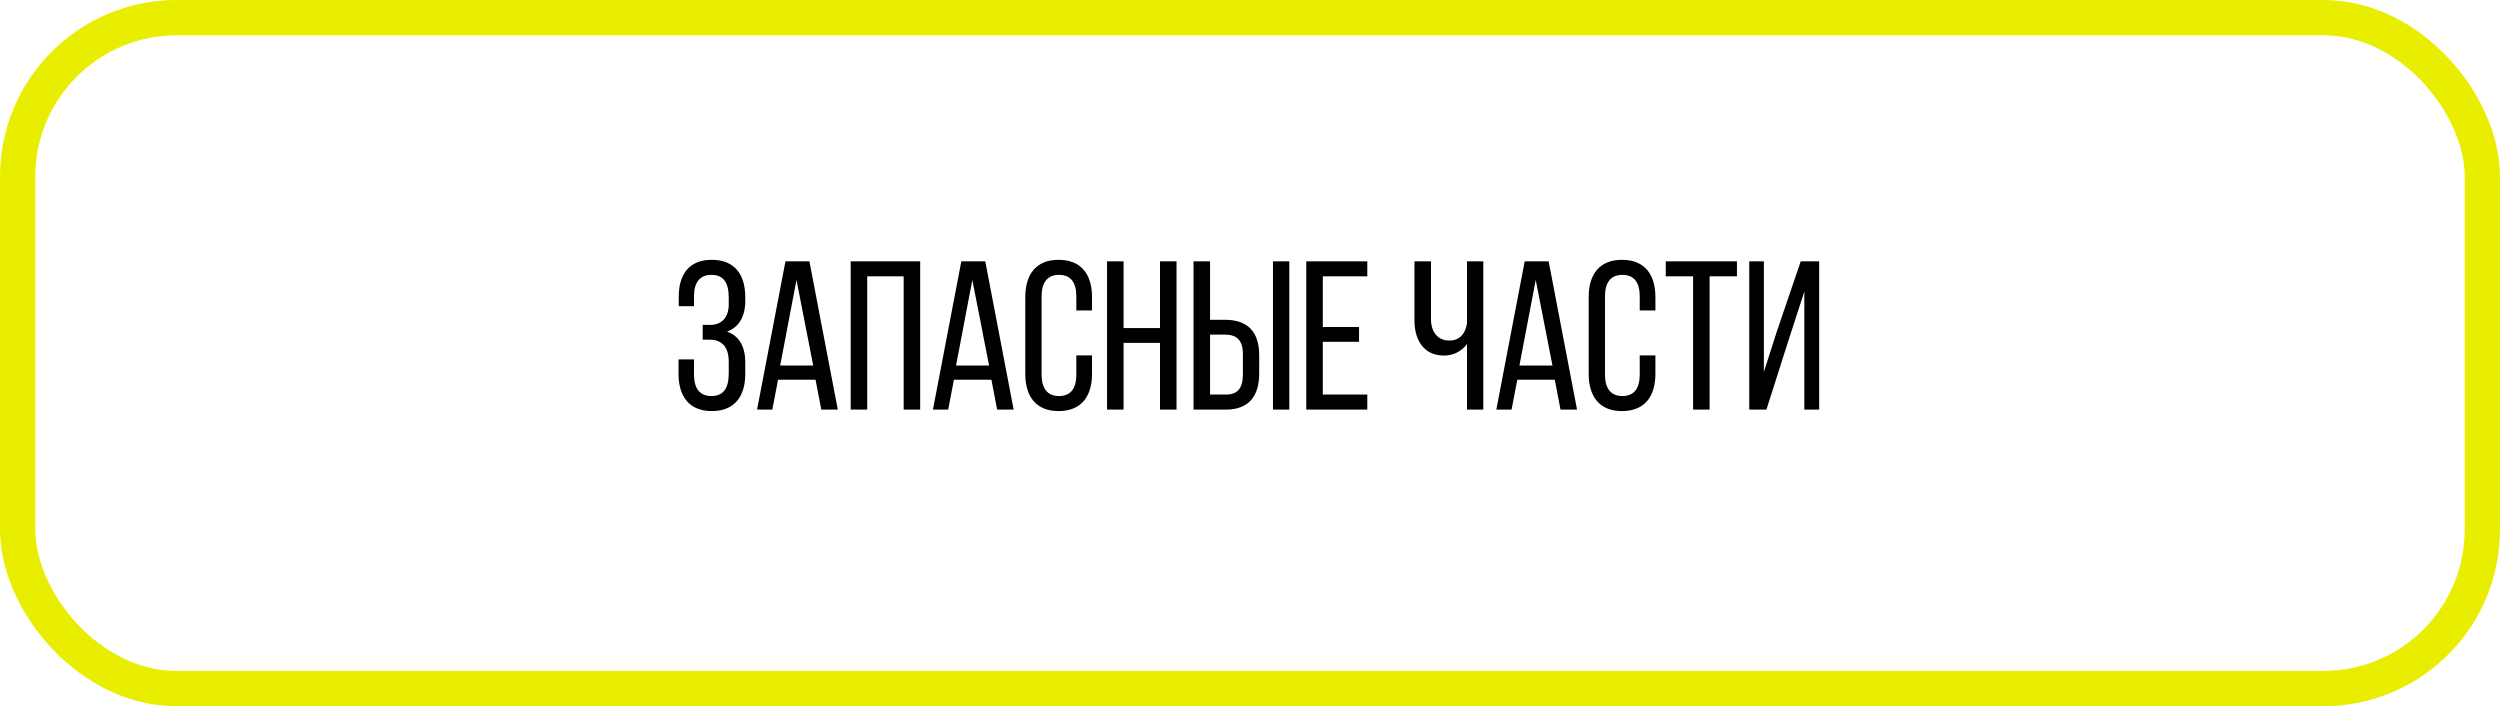
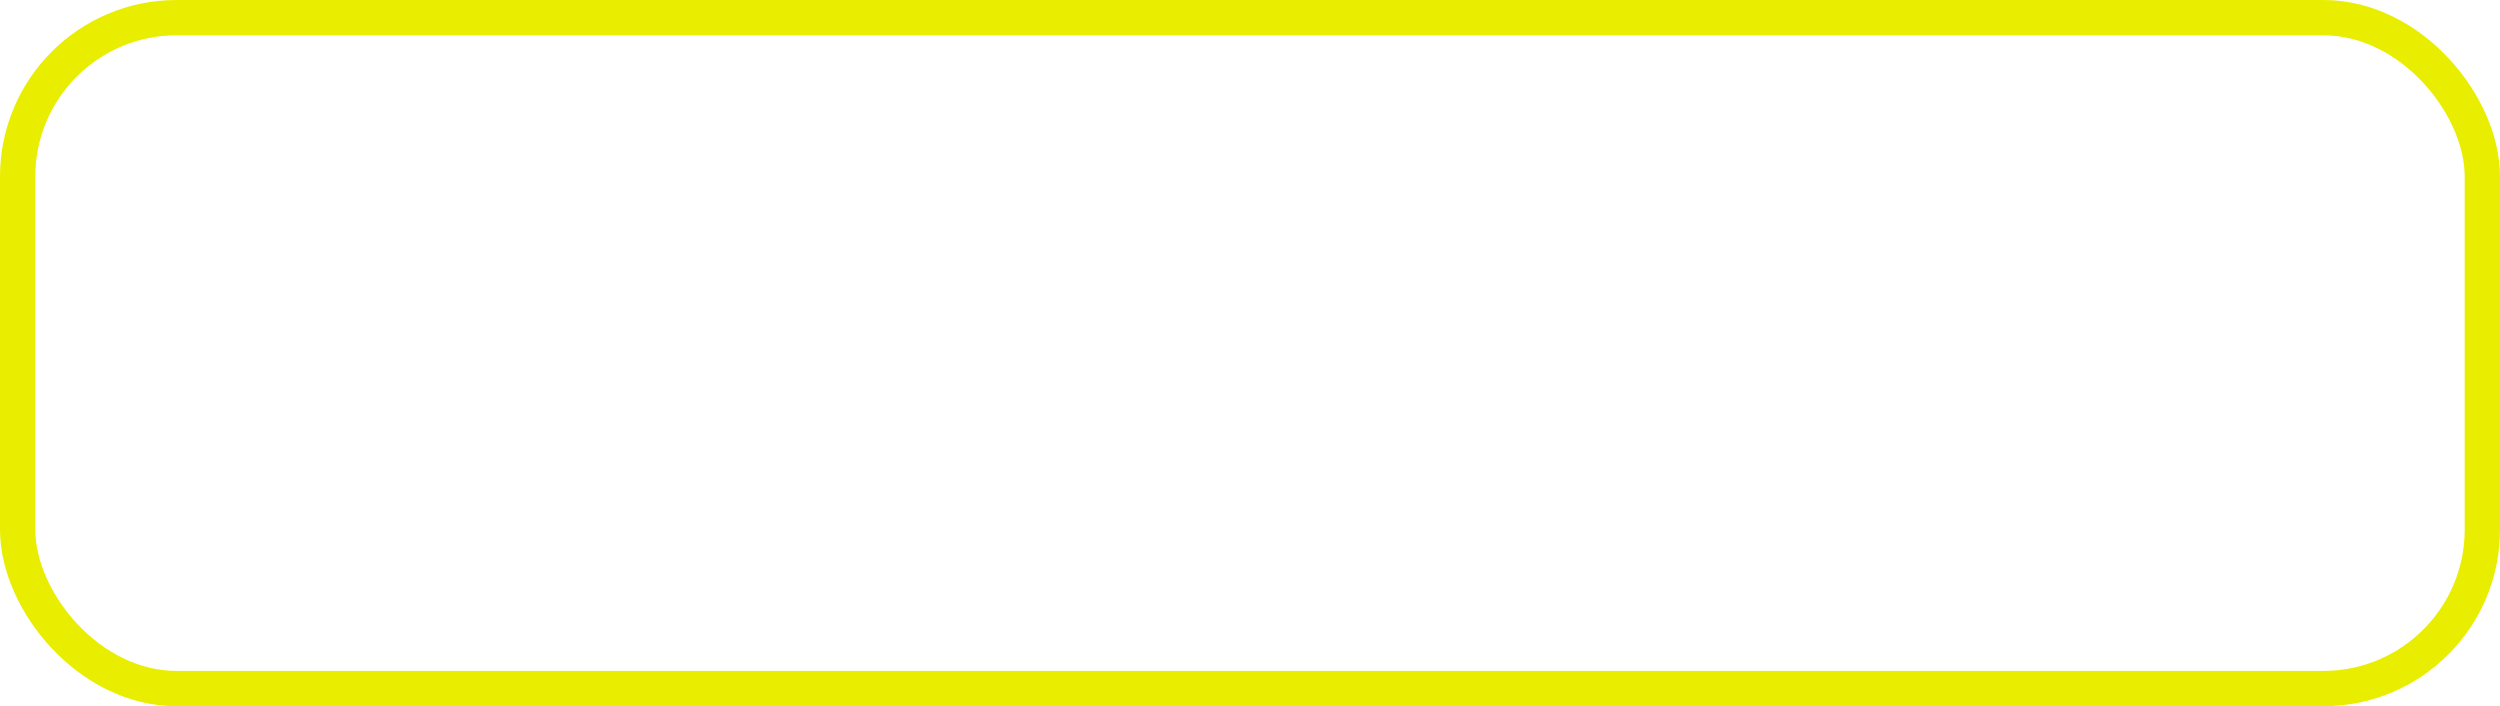
<svg xmlns="http://www.w3.org/2000/svg" width="354" height="100" viewBox="0 0 354 100" fill="none">
  <rect x="2.5" y="2.5" width="349" height="95" rx="22.5" stroke="#E9EE00" stroke-width="5" />
-   <path d="M100.79 36.79C97.58 36.79 96.11 38.83 96.11 42.04V43.36H98.27V41.95C98.27 40.06 99.05 38.92 100.73 38.92C102.44 38.92 103.19 40 103.19 42.16V43.12C103.19 44.95 102.17 46 100.61 46H99.5V48.1H100.49C102.26 48.1 103.19 49.18 103.19 51.22V52.87C103.19 54.97 102.44 56.08 100.73 56.08C99.05 56.08 98.27 54.94 98.27 53.05V50.89H96.08V52.93C96.08 56.11 97.58 58.21 100.79 58.21C104.03 58.21 105.53 56.11 105.53 52.93V51.28C105.53 49.18 104.72 47.56 102.95 46.96C104.66 46.33 105.53 44.77 105.53 42.61V42.07C105.53 38.89 104.03 36.79 100.79 36.79ZM115.482 53.77L116.292 58H118.632L114.612 37H111.222L107.202 58H109.362L110.172 53.77H115.482ZM112.782 39.64L115.152 51.76H110.472L112.782 39.64ZM127.958 39.13V58H130.298V37H120.458V58H122.798V39.13H127.958ZM140.384 53.77L141.194 58H143.534L139.514 37H136.124L132.104 58H134.264L135.074 53.77H140.384ZM137.684 39.64L140.054 51.76H135.374L137.684 39.64ZM149.89 36.79C146.68 36.79 145.18 38.89 145.18 42.07V52.93C145.18 56.11 146.68 58.21 149.89 58.21C153.13 58.21 154.63 56.11 154.63 52.93V50.32H152.41V53.05C152.41 54.94 151.66 56.08 149.95 56.08C148.27 56.08 147.49 54.94 147.49 53.05V41.95C147.49 40.06 148.27 38.92 149.95 38.92C151.66 38.92 152.41 40.06 152.41 41.95V43.96H154.63V42.07C154.63 38.89 153.13 36.79 149.89 36.79ZM164.257 48.55V58H166.597V37H164.257V46.45H159.097V37H156.757V58H159.097V48.55H164.257ZM171.343 45.28V37H169.003V58H173.593C176.863 58 178.303 56.05 178.303 52.87V50.35C178.303 47.02 176.743 45.28 173.413 45.28H171.343ZM180.253 37V58H182.563V37H180.253ZM171.343 55.87V47.38H173.413C175.153 47.38 175.993 48.16 175.993 50.2V52.99C175.993 54.91 175.303 55.87 173.593 55.87H171.343ZM187.31 46.3V39.13H193.61V37H184.97V58H193.61V55.87H187.31V48.4H192.44V46.3H187.31ZM207.728 58H210.038V37H207.728V45.76C207.488 47.35 206.618 48.22 205.208 48.22C203.558 48.22 202.628 46.96 202.628 45.19V37H200.288V45.37C200.288 48.19 201.638 50.35 204.458 50.35C205.718 50.35 206.978 49.78 207.728 48.7V58ZM220.159 53.77L220.969 58H223.309L219.289 37H215.899L211.879 58H214.039L214.849 53.77H220.159ZM217.459 39.64L219.829 51.76H215.149L217.459 39.64ZM229.666 36.79C226.456 36.79 224.956 38.89 224.956 42.07V52.93C224.956 56.11 226.456 58.21 229.666 58.21C232.906 58.21 234.406 56.11 234.406 52.93V50.32H232.186V53.05C232.186 54.94 231.436 56.08 229.726 56.08C228.046 56.08 227.266 54.94 227.266 53.05V41.95C227.266 40.06 228.046 38.92 229.726 38.92C231.436 38.92 232.186 40.06 232.186 41.95V43.96H234.406V42.07C234.406 38.89 232.906 36.79 229.666 36.79ZM242.082 58V39.13H245.952V37H235.872V39.13H239.742V58H242.082ZM255.494 41.29V58H257.594V37H254.984L251.624 46.87L249.764 52.66V37H247.694V58H250.124L253.214 48.31L255.494 41.29Z" fill="black" />
</svg>